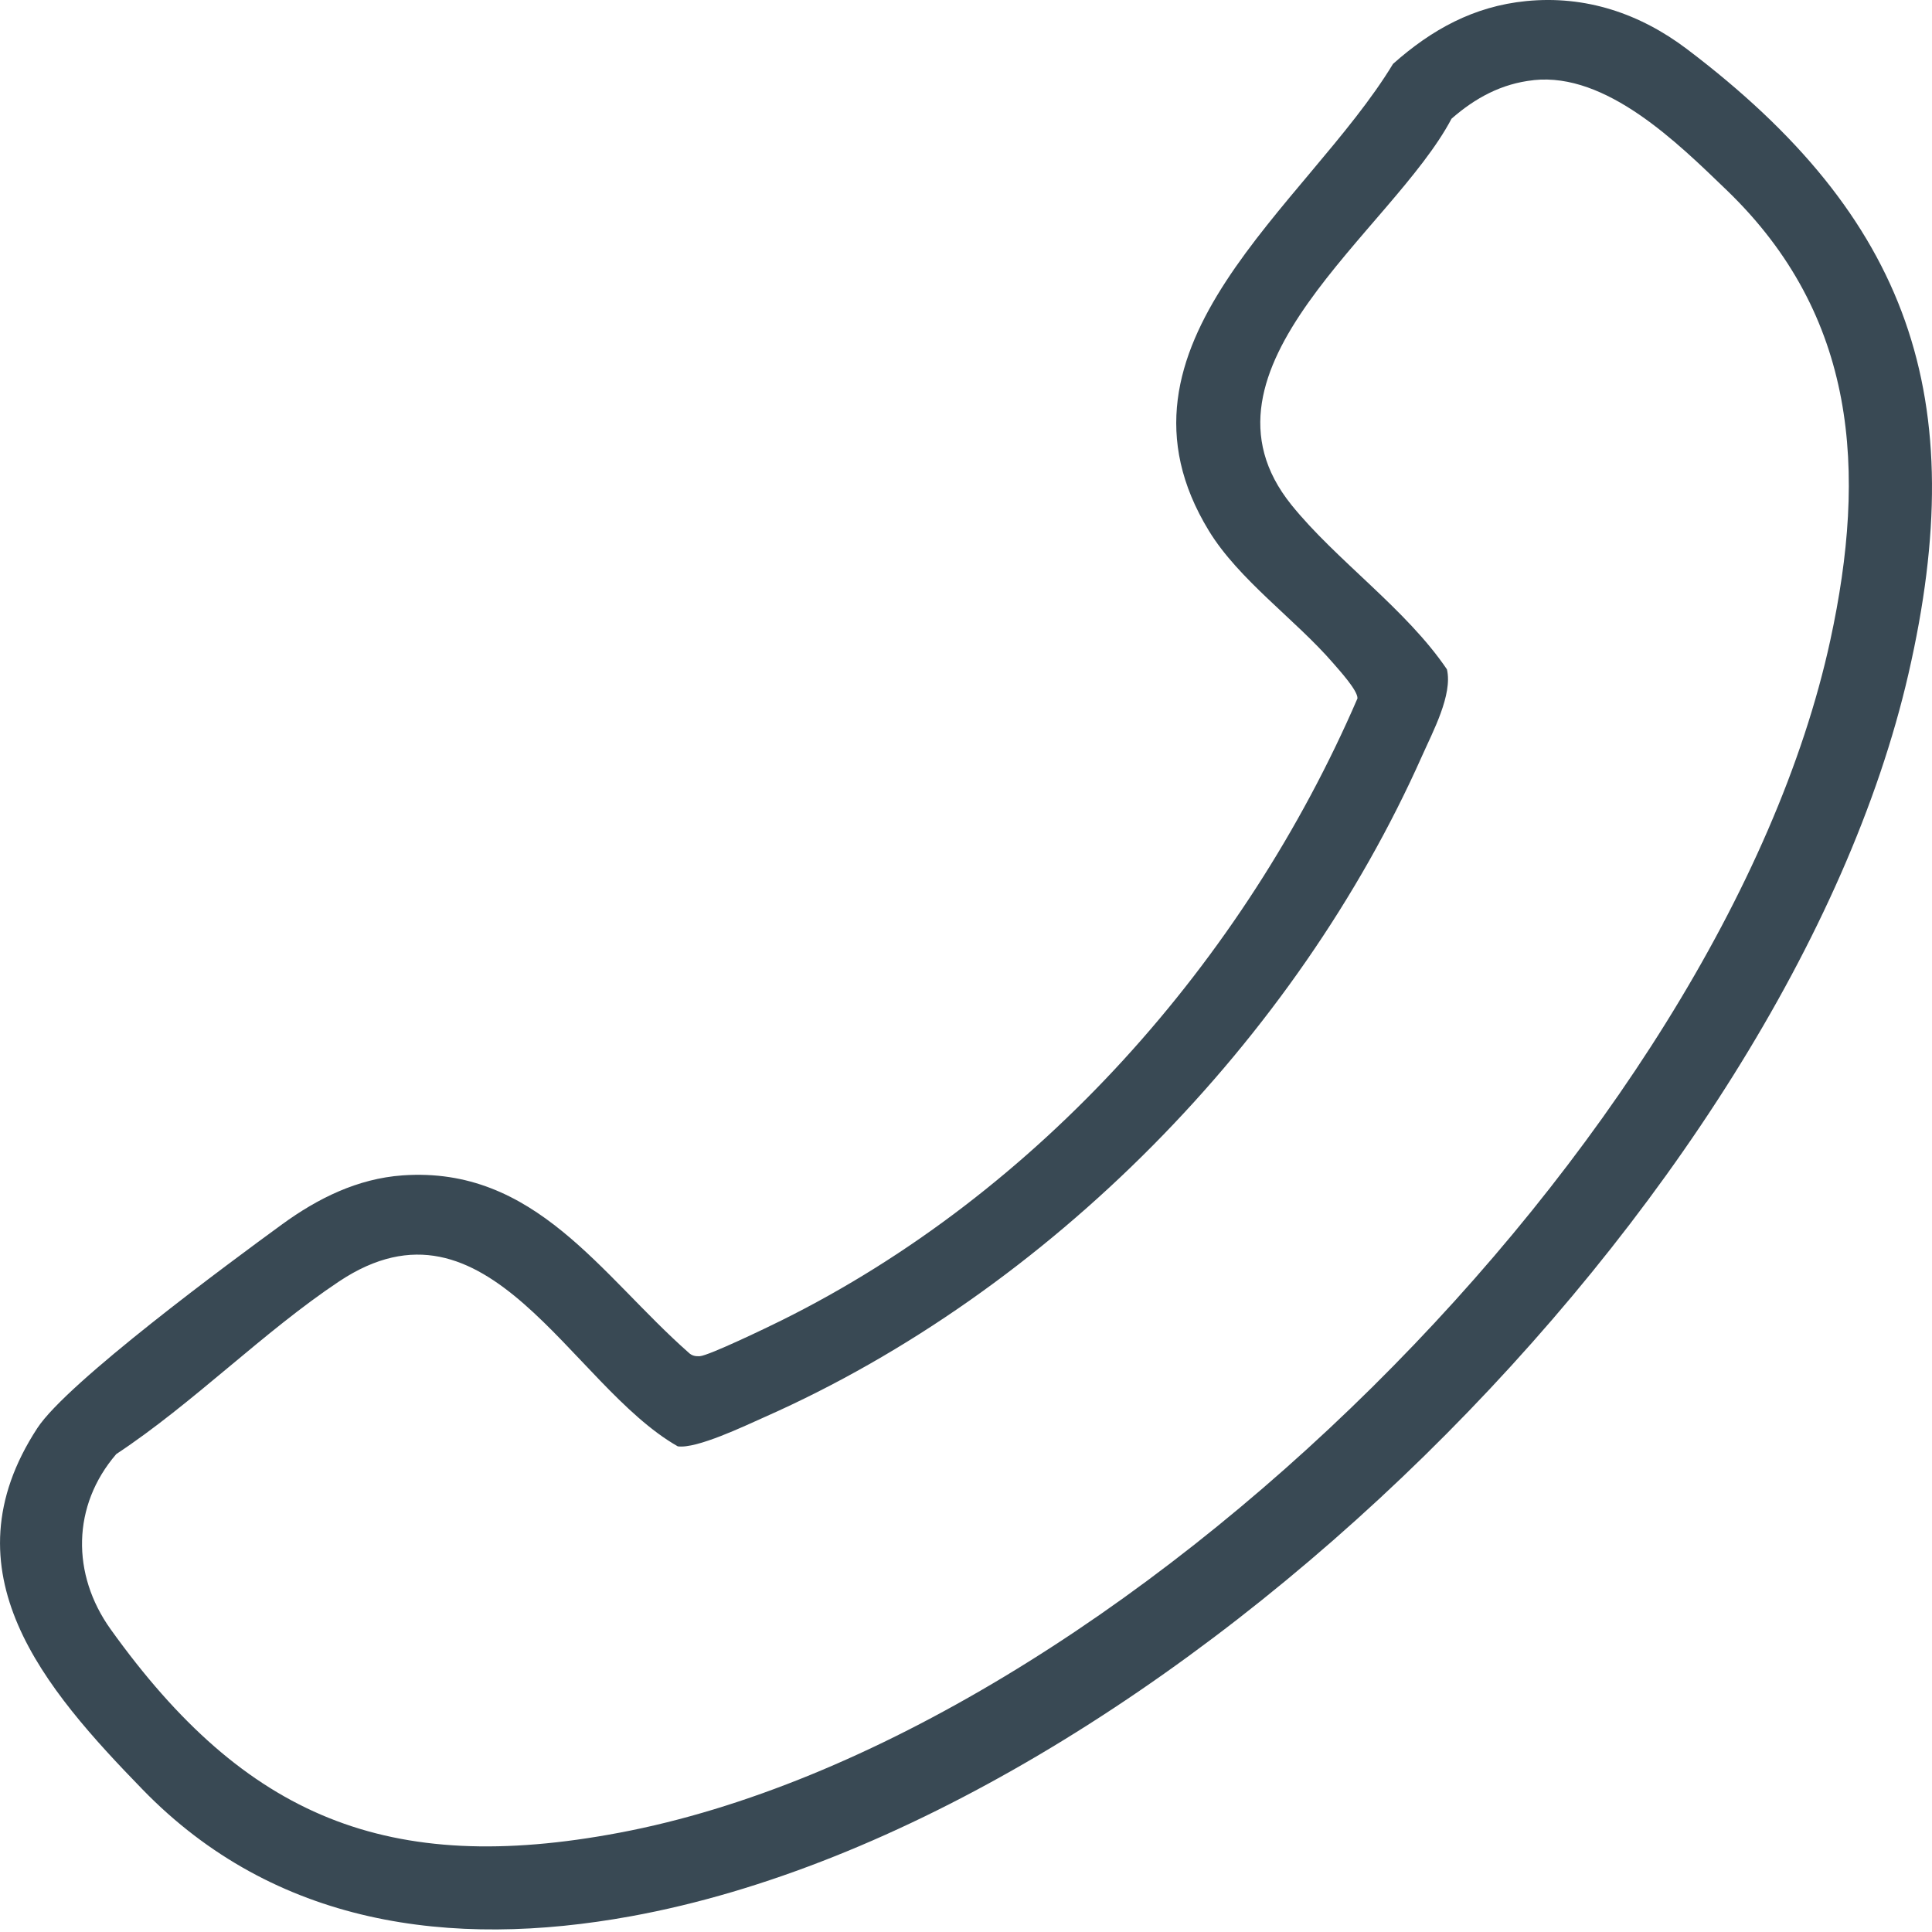
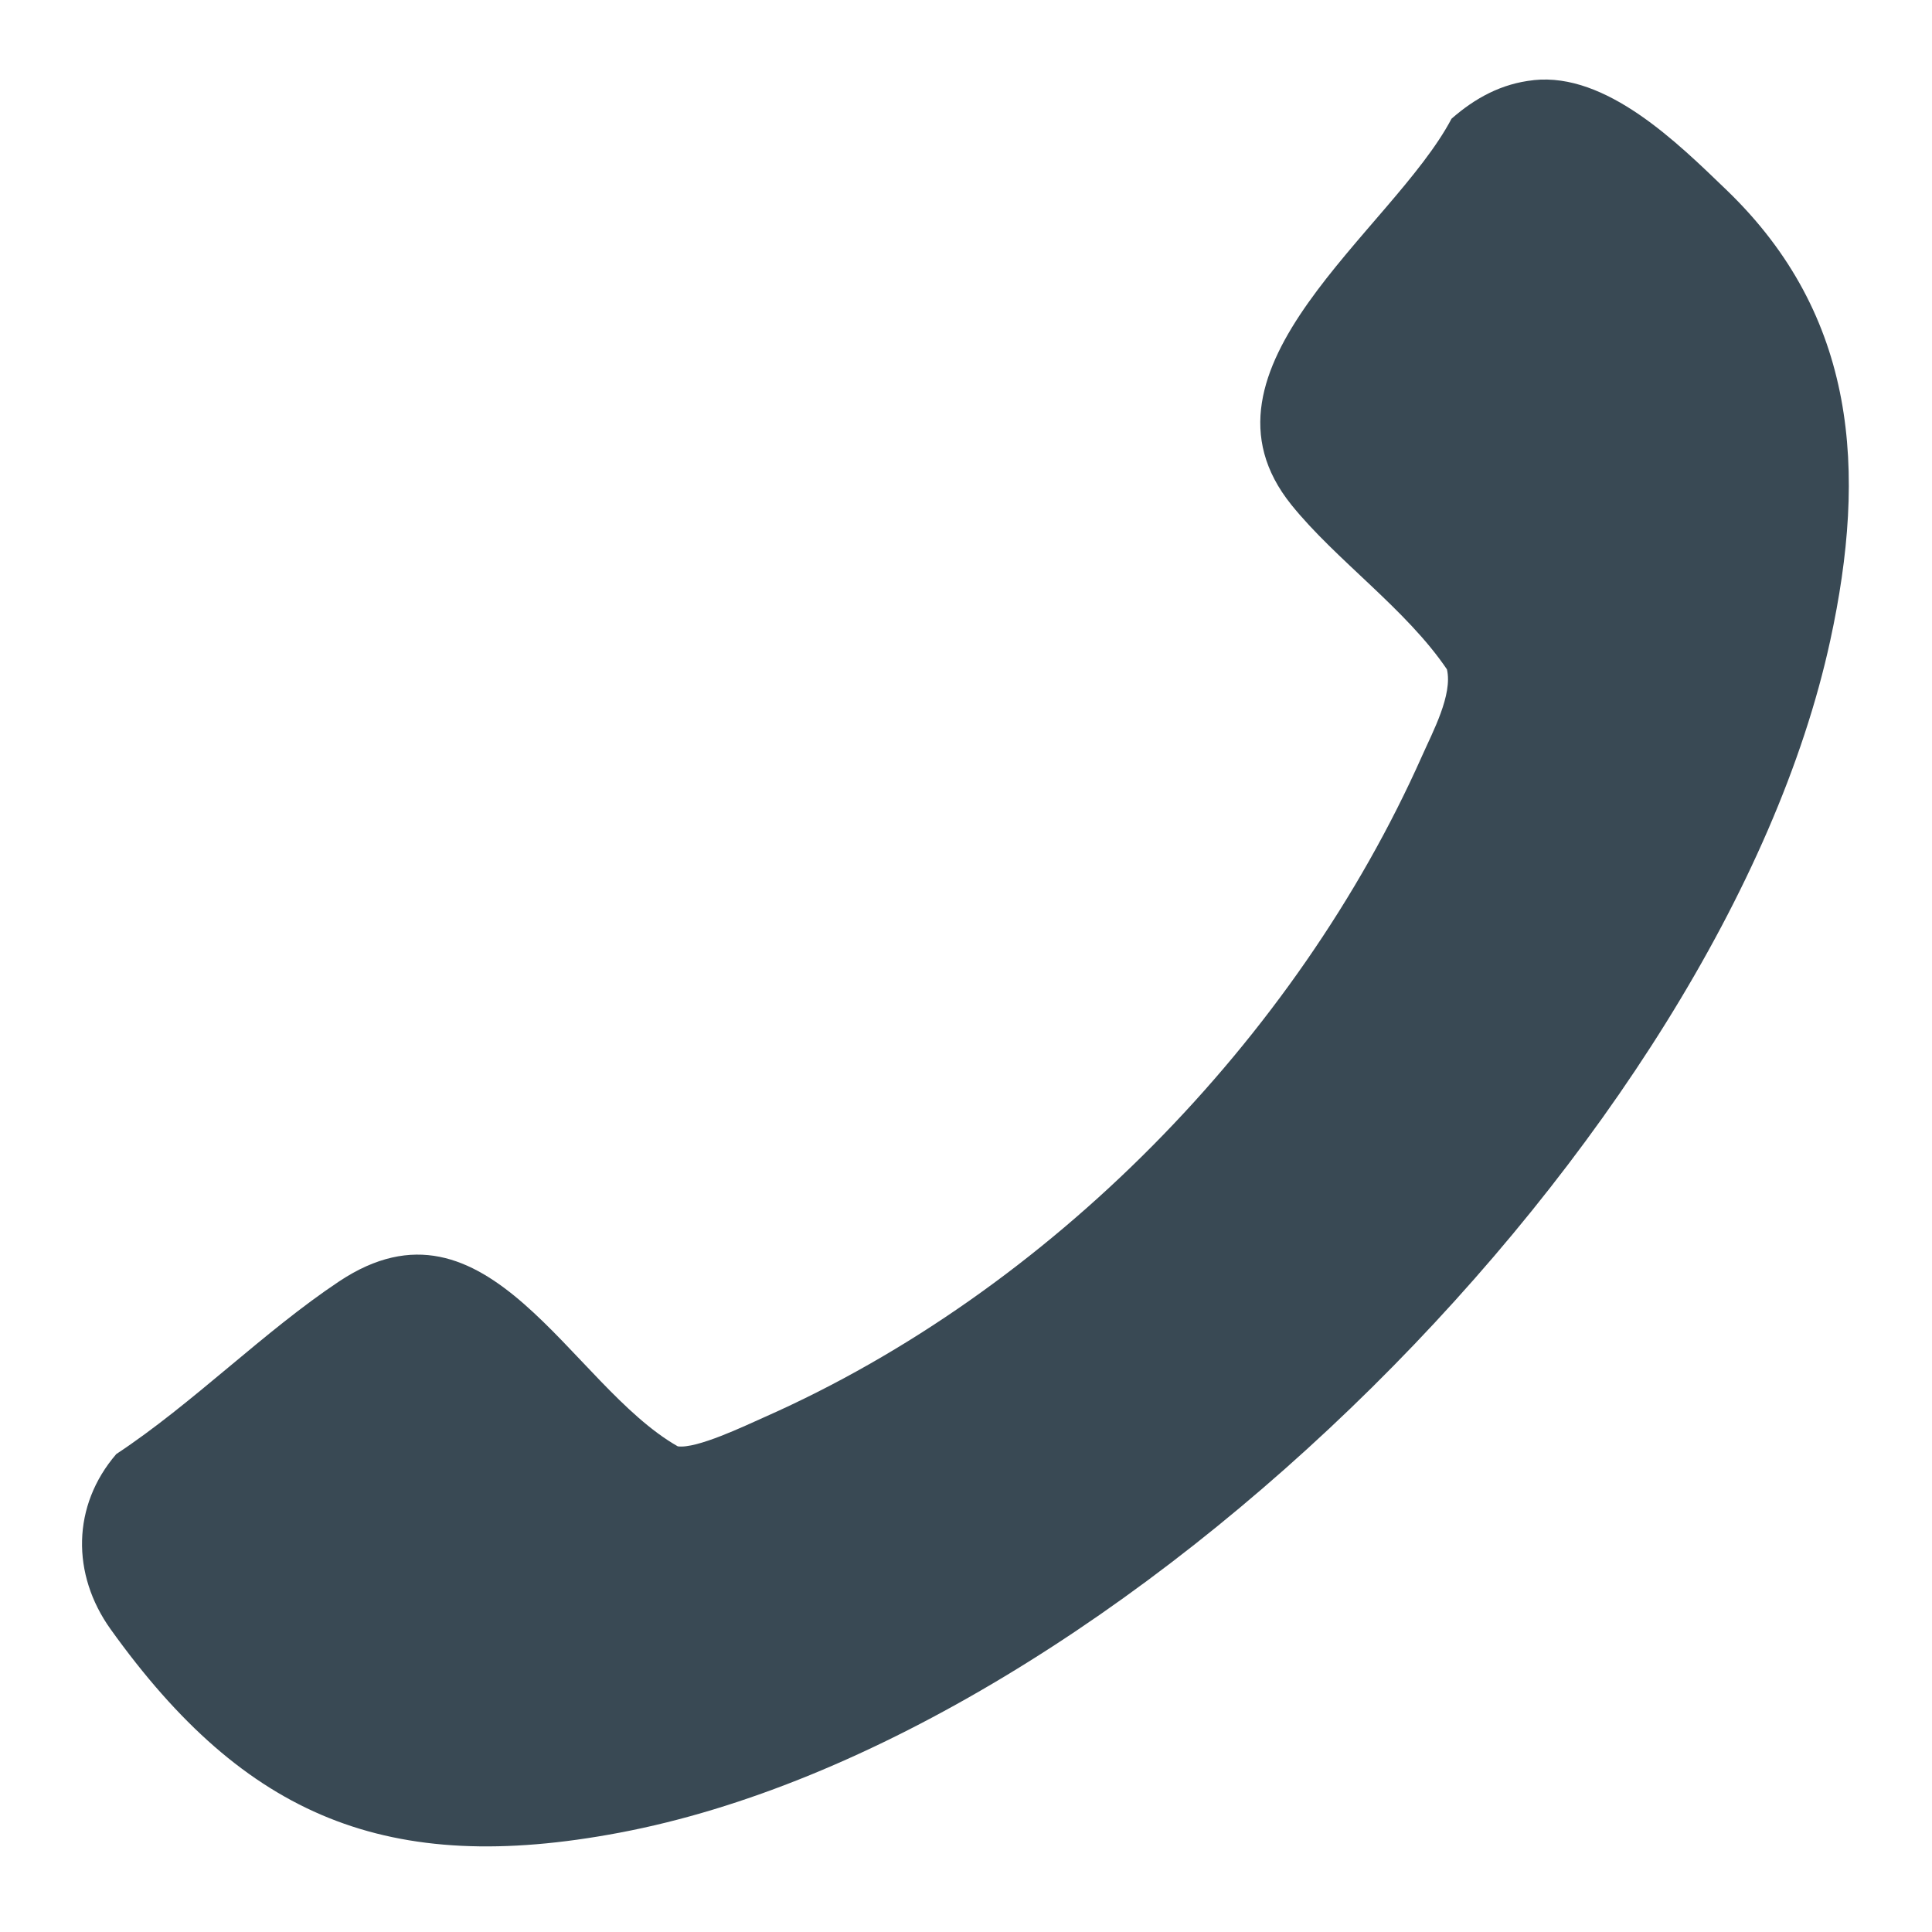
<svg xmlns="http://www.w3.org/2000/svg" id="Layer_1" version="1.1" viewBox="0 0 32 32">
  <defs>
    <style>
      .st0 {
        fill: #394954;
      }
    </style>
  </defs>
  <g id="jN6c9Y">
-     <path class="st0" d="M25.277.018c.984-.098,1.884.205,2.663.794,3.69,2.793,4.722,5.771,3.671,10.345-2.001,8.708-12.319,18.971-21.159,20.582-2.99.545-5.905.152-8.092-2.101-1.616-1.664-3.298-3.602-1.741-5.985.494-.756,3.182-2.739,4.052-3.373.589-.43,1.251-.759,1.996-.812,2.199-.156,3.288,1.656,4.738,2.935.053.052.112.064.185.06.15-.009,1.137-.485,1.35-.591,4.263-2.113,7.669-5.963,9.544-10.304.007-.129-.296-.461-.406-.588-.624-.721-1.559-1.376-2.055-2.188-1.878-3.075,1.625-5.381,3.05-7.734.639-.568,1.337-.954,2.204-1.04ZM25.4,1.328c-.528.056-.967.295-1.358.638-.977,1.855-4.468,4.142-2.653,6.395.74.919,1.902,1.727,2.577,2.726.097.42-.235,1.034-.412,1.433-2.09,4.698-6.179,8.865-10.887,10.95-.329.146-1.129.531-1.441.486-1.785-1.015-3.146-4.371-5.609-2.732-1.25.832-2.423,2.023-3.691,2.86-.736.854-.744,1.993-.094,2.901,2.232,3.118,4.596,4.093,8.425,3.371,8.297-1.563,18.273-11.532,20.058-19.749.61-2.807.444-5.378-1.716-7.458-.818-.788-1.993-1.95-3.197-1.822Z" />
+     <path class="st0" d="M25.277.018ZM25.4,1.328c-.528.056-.967.295-1.358.638-.977,1.855-4.468,4.142-2.653,6.395.74.919,1.902,1.727,2.577,2.726.097.42-.235,1.034-.412,1.433-2.09,4.698-6.179,8.865-10.887,10.95-.329.146-1.129.531-1.441.486-1.785-1.015-3.146-4.371-5.609-2.732-1.25.832-2.423,2.023-3.691,2.86-.736.854-.744,1.993-.094,2.901,2.232,3.118,4.596,4.093,8.425,3.371,8.297-1.563,18.273-11.532,20.058-19.749.61-2.807.444-5.378-1.716-7.458-.818-.788-1.993-1.95-3.197-1.822Z" />
  </g>
</svg>